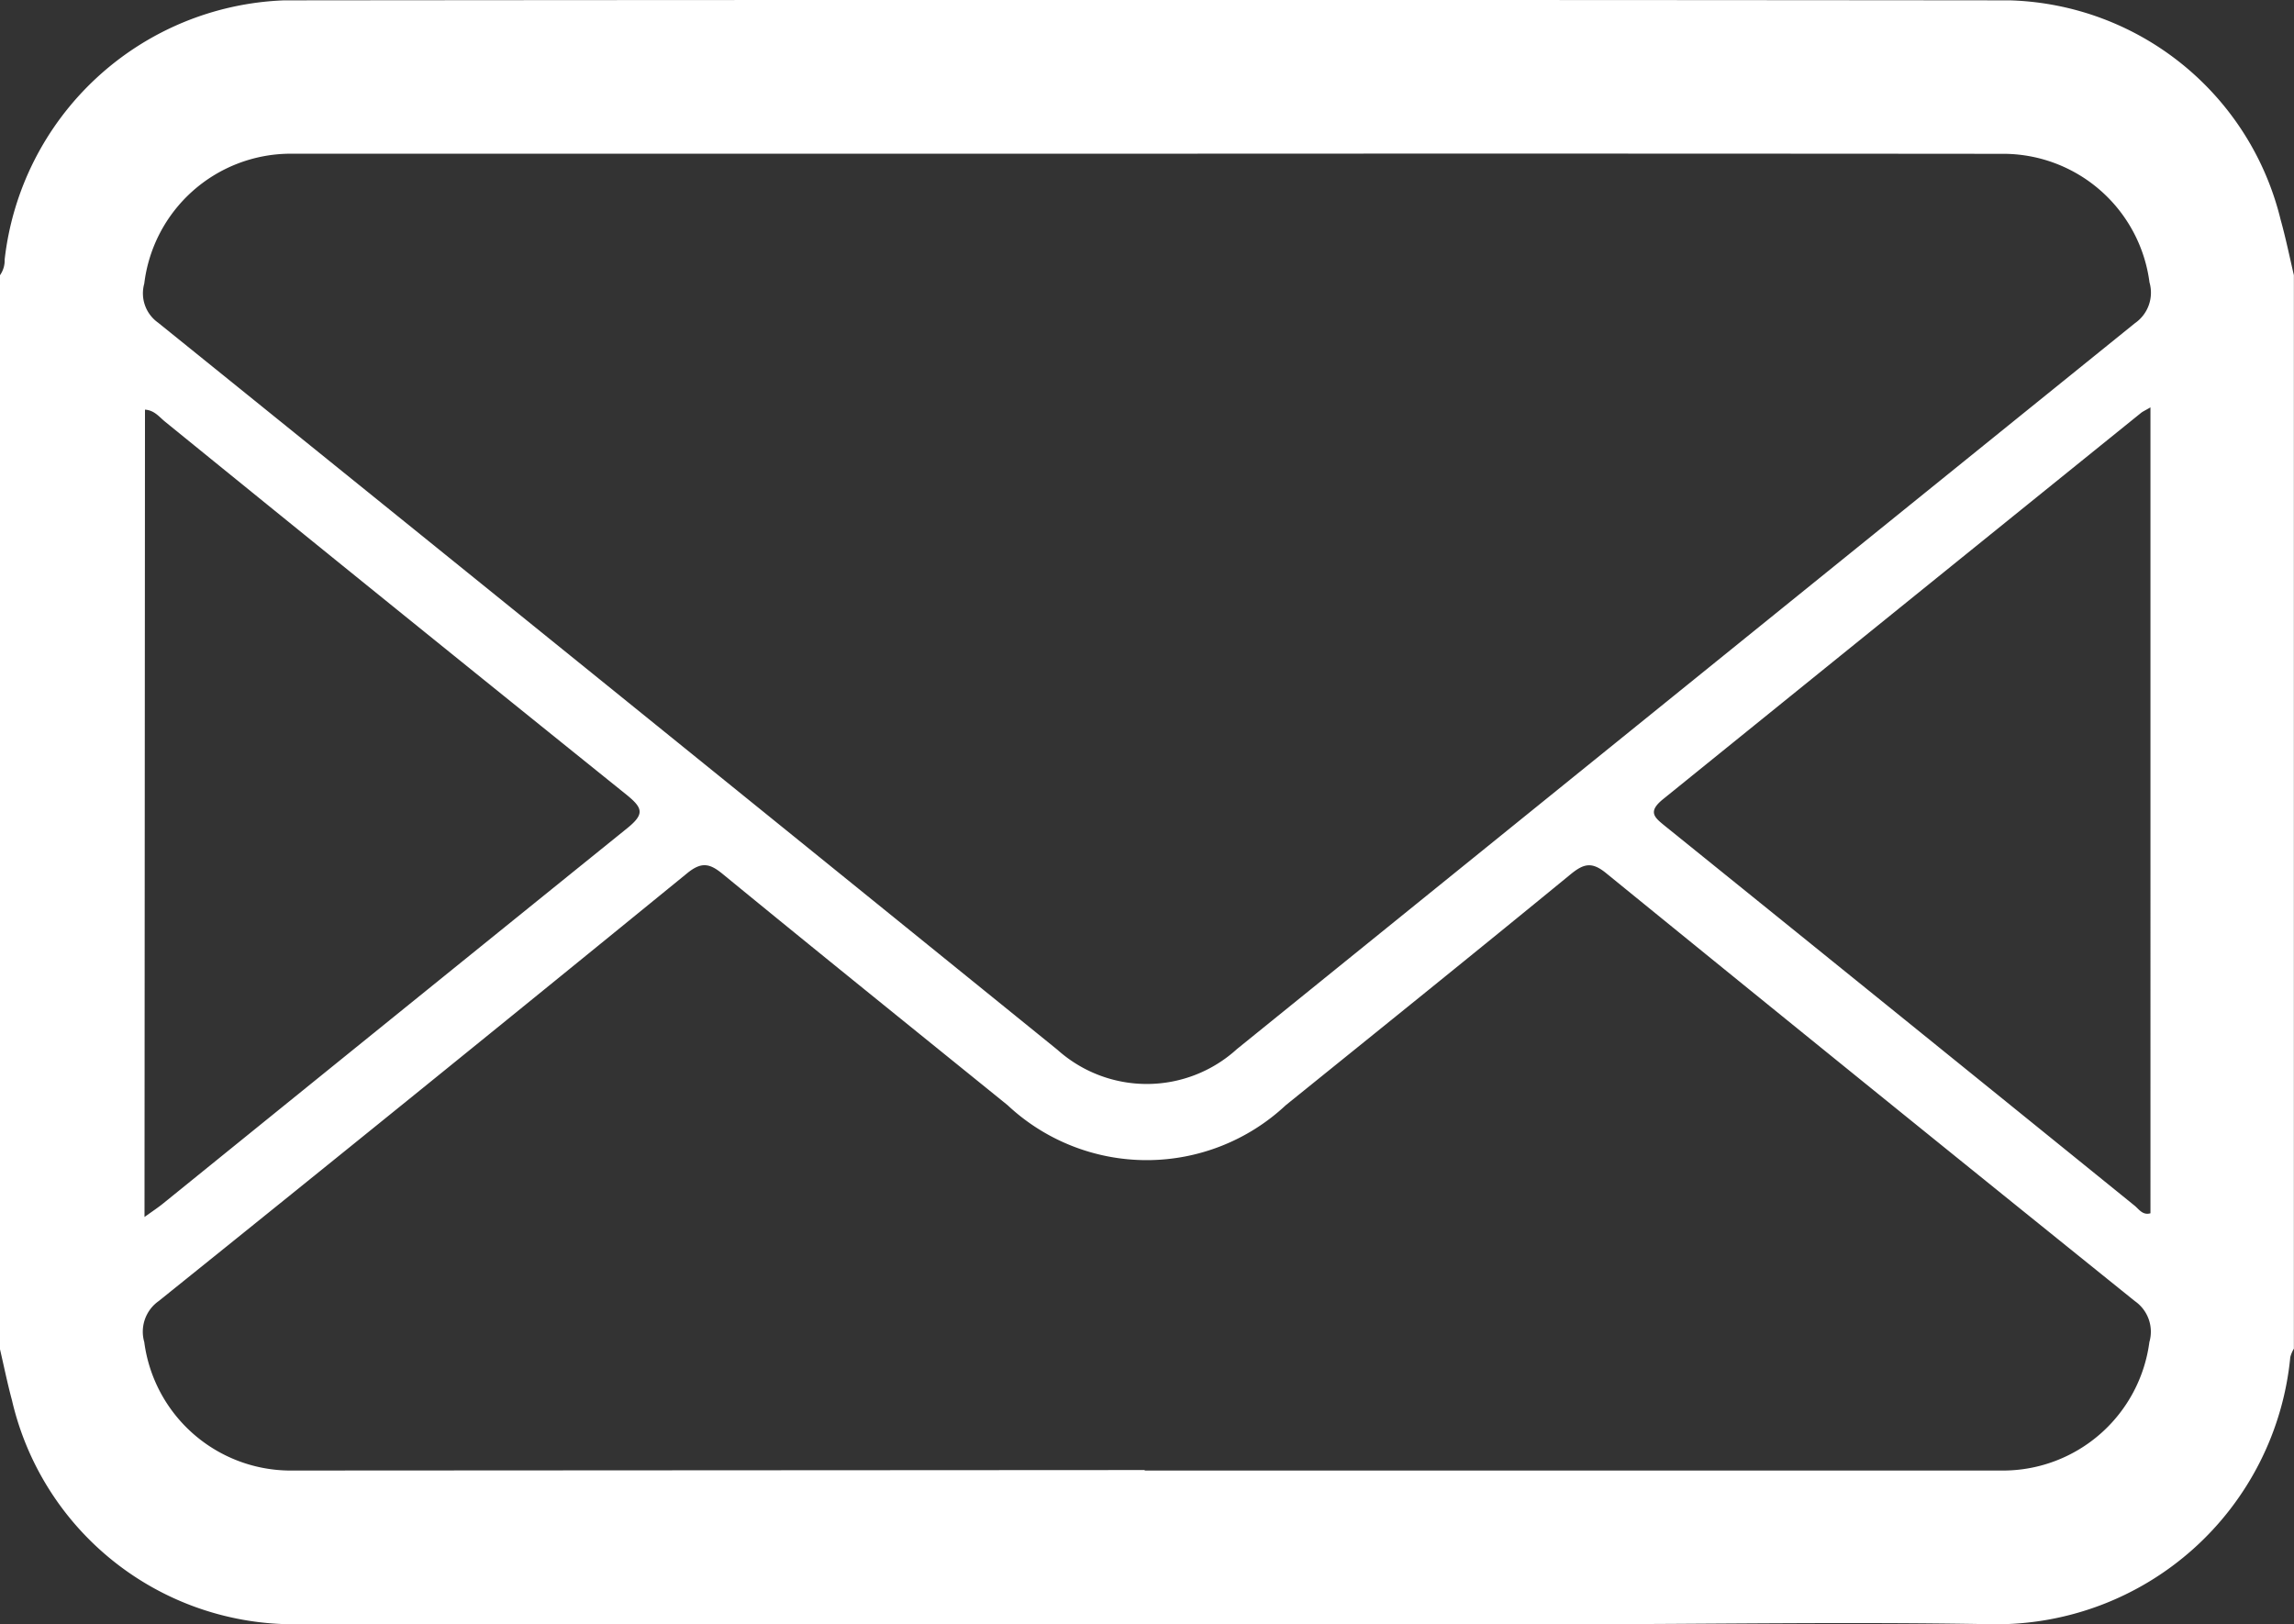
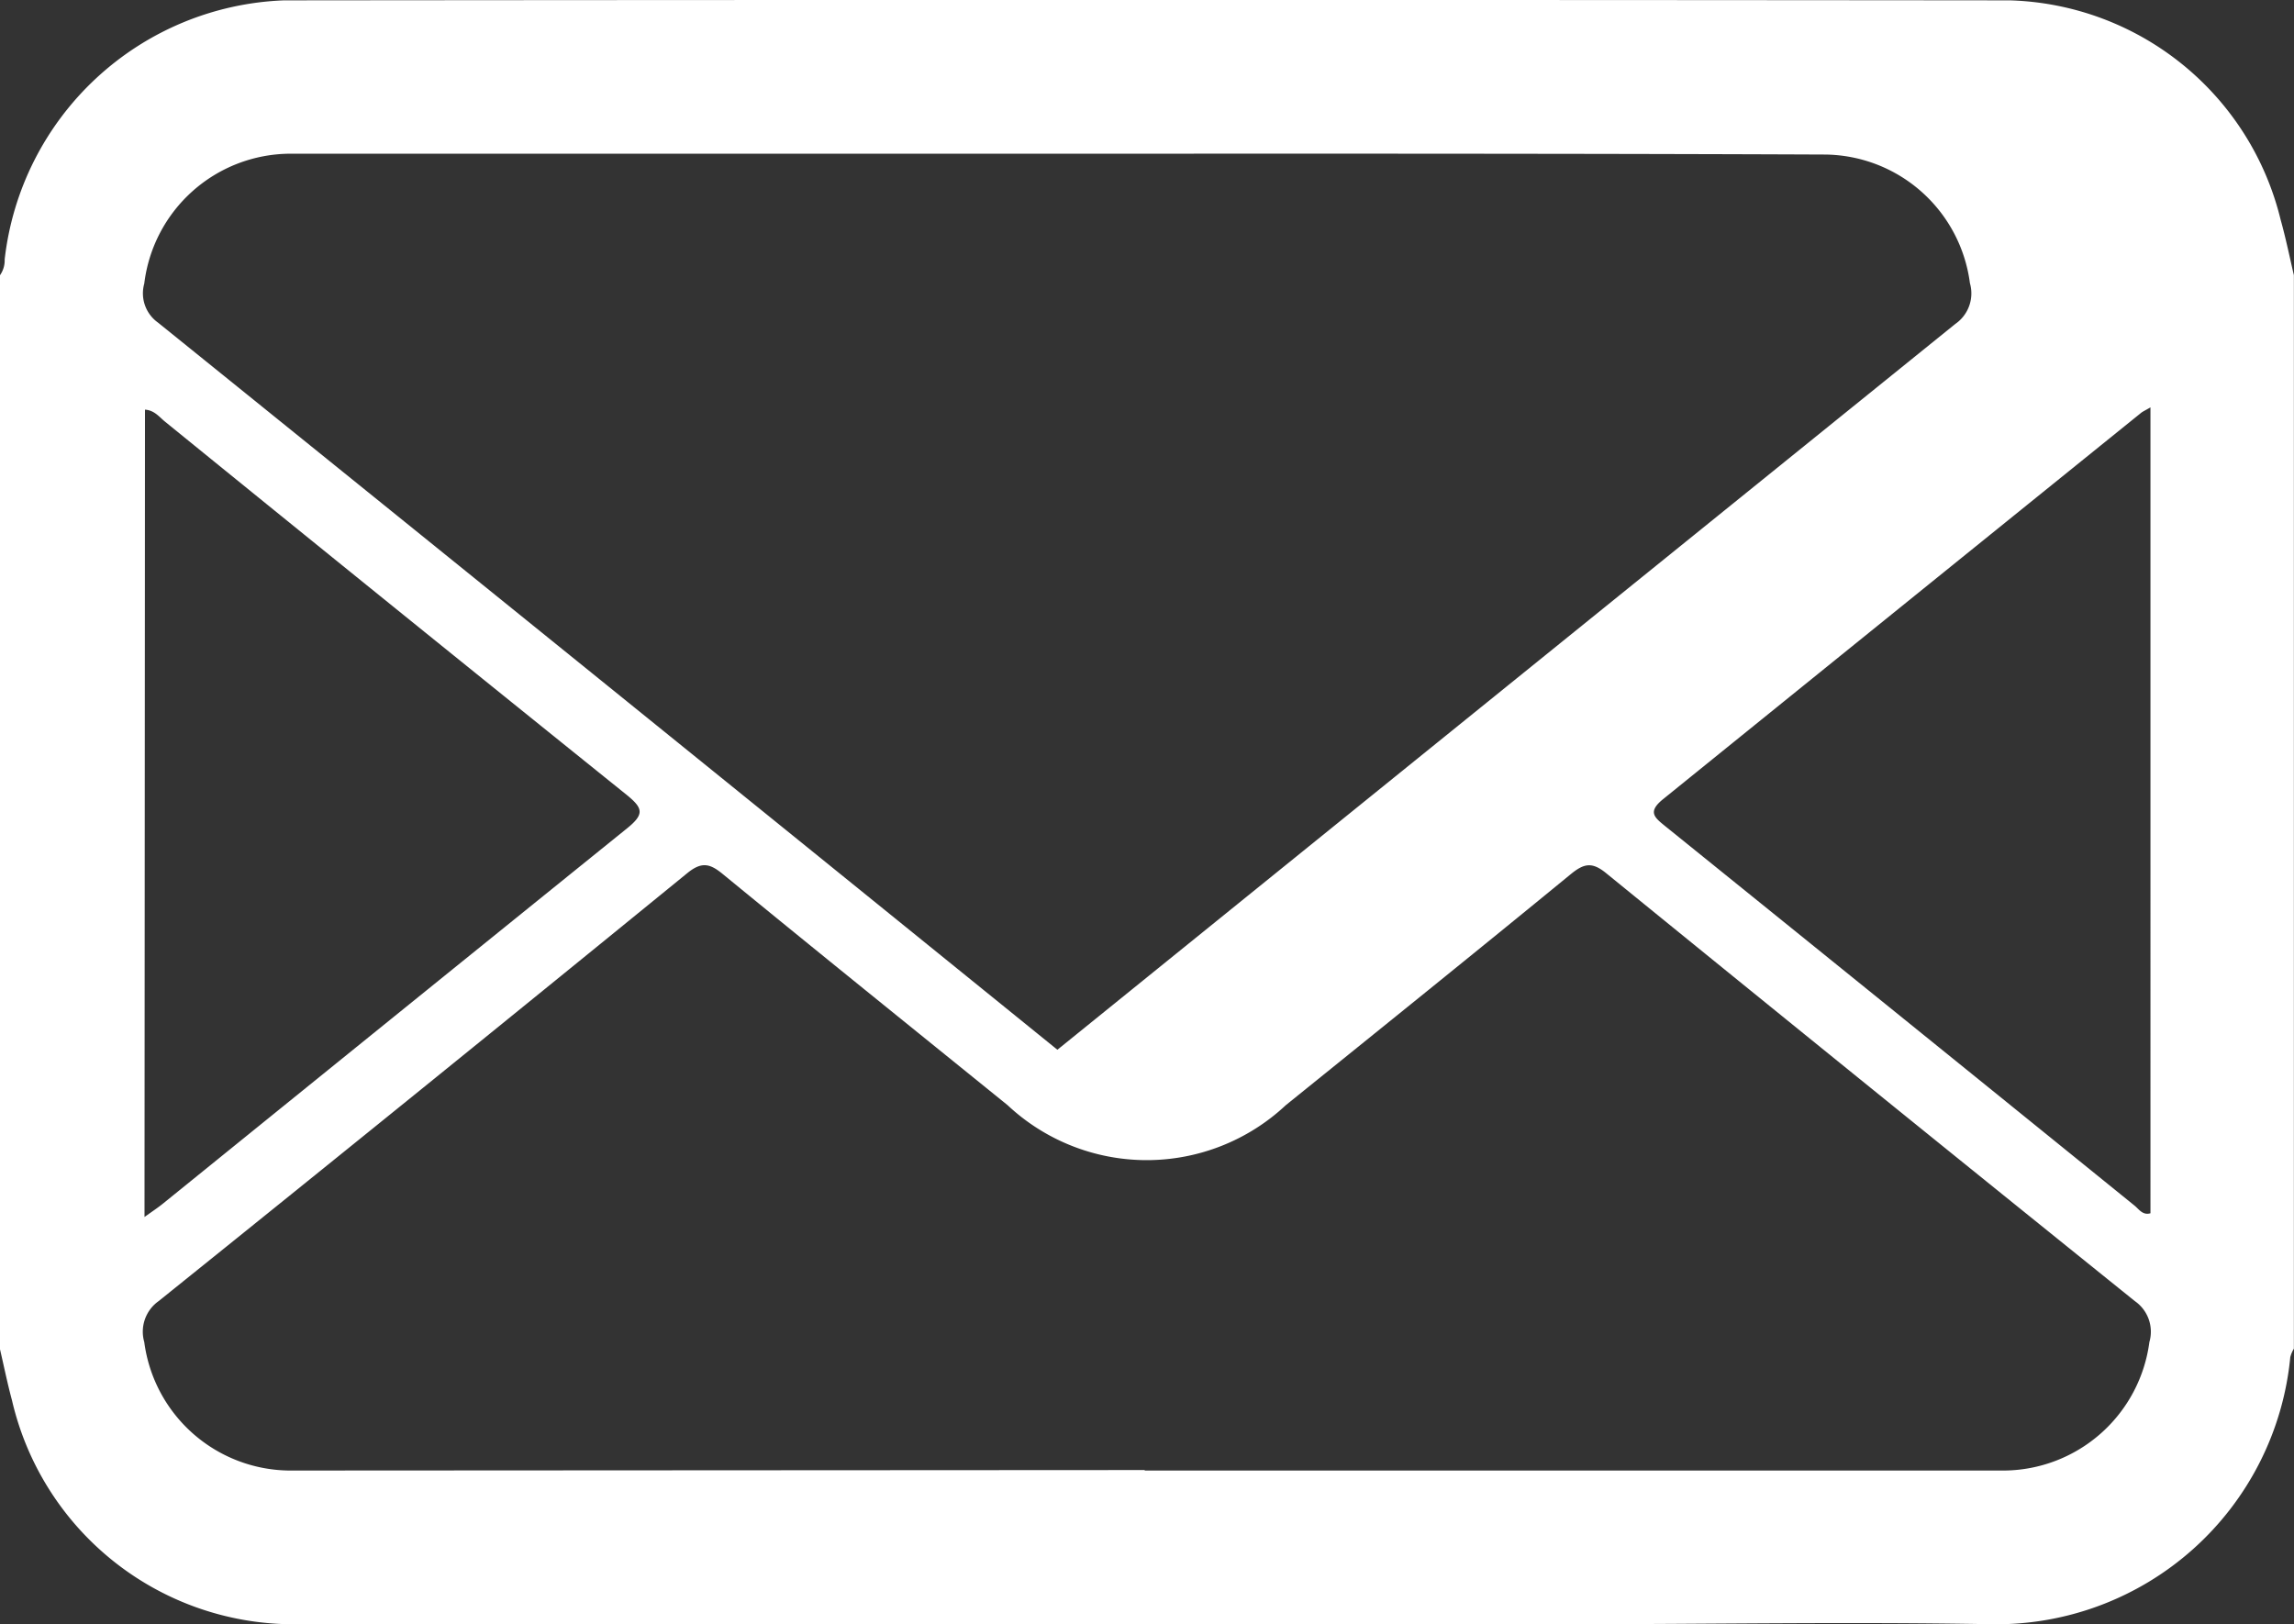
<svg xmlns="http://www.w3.org/2000/svg" id="Group_189" data-name="Group 189" width="19.161" height="13.568" viewBox="0 0 19.161 13.568">
  <rect x="0" y="0" width="19.161" height="13.568" fill="#333333" stroke="none" />
  <g id="Group_188" data-name="Group 188" transform="translate(0 0)">
-     <path id="Path_131" data-name="Path 131" d="M965.653,44.171v8.967a.273.273,0,0,0-.03.071,2.468,2.468,0,0,1-2.491,2.231c-1.185-.022-2.369,0-3.553,0q-5.329,0-10.658,0a2.416,2.416,0,0,1-2.328-1.871c-.038-.141-.067-.284-.1-.426V44.171a.216.216,0,0,0,.039-.132,2.441,2.441,0,0,1,2.333-2.164q7.208-.007,14.417,0a2.4,2.4,0,0,1,2.26,1.831C965.585,43.86,965.617,44.016,965.653,44.171Zm-9.575-1.015q-3.582,0-7.164,0a1.233,1.233,0,0,0-1.216,1.085.3.3,0,0,0,.115.326q3.759,3.034,7.512,6.074a1.118,1.118,0,0,0,1.5-.006q3.747-3.031,7.5-6.063a.31.31,0,0,0,.122-.341,1.233,1.233,0,0,0-1.206-1.074Q959.66,43.154,956.078,43.156Zm-.024,11q3.593,0,7.185,0a1.234,1.234,0,0,0,1.207-1.073.311.311,0,0,0-.121-.342q-2.211-1.78-4.414-3.573c-.121-.1-.189-.083-.3.008-.789.647-1.584,1.287-2.378,1.928a1.7,1.7,0,0,1-2.324,0c-.793-.642-1.588-1.282-2.377-1.929-.11-.091-.179-.107-.3-.008q-2.2,1.794-4.413,3.573a.313.313,0,0,0-.121.343,1.234,1.234,0,0,0,1.208,1.073Q952.481,54.154,956.055,54.152ZM947.7,52.038c.067-.048.114-.079.157-.114q1.935-1.567,3.873-3.132c.148-.119.133-.169,0-.278q-1.933-1.555-3.859-3.12c-.047-.038-.088-.095-.167-.1Zm16.755-6.763c-.043.025-.061.033-.076.044q-2,1.615-3.994,3.228c-.134.108-.072.154.019.228q1.96,1.582,3.918,3.168c.037.03.068.083.133.064Z" transform="translate(-946.493 -41.872)" fill="#fff" />
+     <path id="Path_131" data-name="Path 131" d="M965.653,44.171v8.967a.273.273,0,0,0-.03.071,2.468,2.468,0,0,1-2.491,2.231c-1.185-.022-2.369,0-3.553,0q-5.329,0-10.658,0a2.416,2.416,0,0,1-2.328-1.871c-.038-.141-.067-.284-.1-.426V44.171a.216.216,0,0,0,.039-.132,2.441,2.441,0,0,1,2.333-2.164q7.208-.007,14.417,0a2.4,2.4,0,0,1,2.26,1.831C965.585,43.86,965.617,44.016,965.653,44.171Zm-9.575-1.015q-3.582,0-7.164,0a1.233,1.233,0,0,0-1.216,1.085.3.3,0,0,0,.115.326q3.759,3.034,7.512,6.074q3.747-3.031,7.5-6.063a.31.31,0,0,0,.122-.341,1.233,1.233,0,0,0-1.206-1.074Q959.66,43.154,956.078,43.156Zm-.024,11q3.593,0,7.185,0a1.234,1.234,0,0,0,1.207-1.073.311.311,0,0,0-.121-.342q-2.211-1.78-4.414-3.573c-.121-.1-.189-.083-.3.008-.789.647-1.584,1.287-2.378,1.928a1.7,1.7,0,0,1-2.324,0c-.793-.642-1.588-1.282-2.377-1.929-.11-.091-.179-.107-.3-.008q-2.2,1.794-4.413,3.573a.313.313,0,0,0-.121.343,1.234,1.234,0,0,0,1.208,1.073Q952.481,54.154,956.055,54.152ZM947.7,52.038c.067-.048.114-.079.157-.114q1.935-1.567,3.873-3.132c.148-.119.133-.169,0-.278q-1.933-1.555-3.859-3.12c-.047-.038-.088-.095-.167-.1Zm16.755-6.763c-.043.025-.061.033-.076.044q-2,1.615-3.994,3.228c-.134.108-.072.154.019.228q1.96,1.582,3.918,3.168c.037.03.068.083.133.064Z" transform="translate(-946.493 -41.872)" fill="#fff" />
  </g>
</svg>